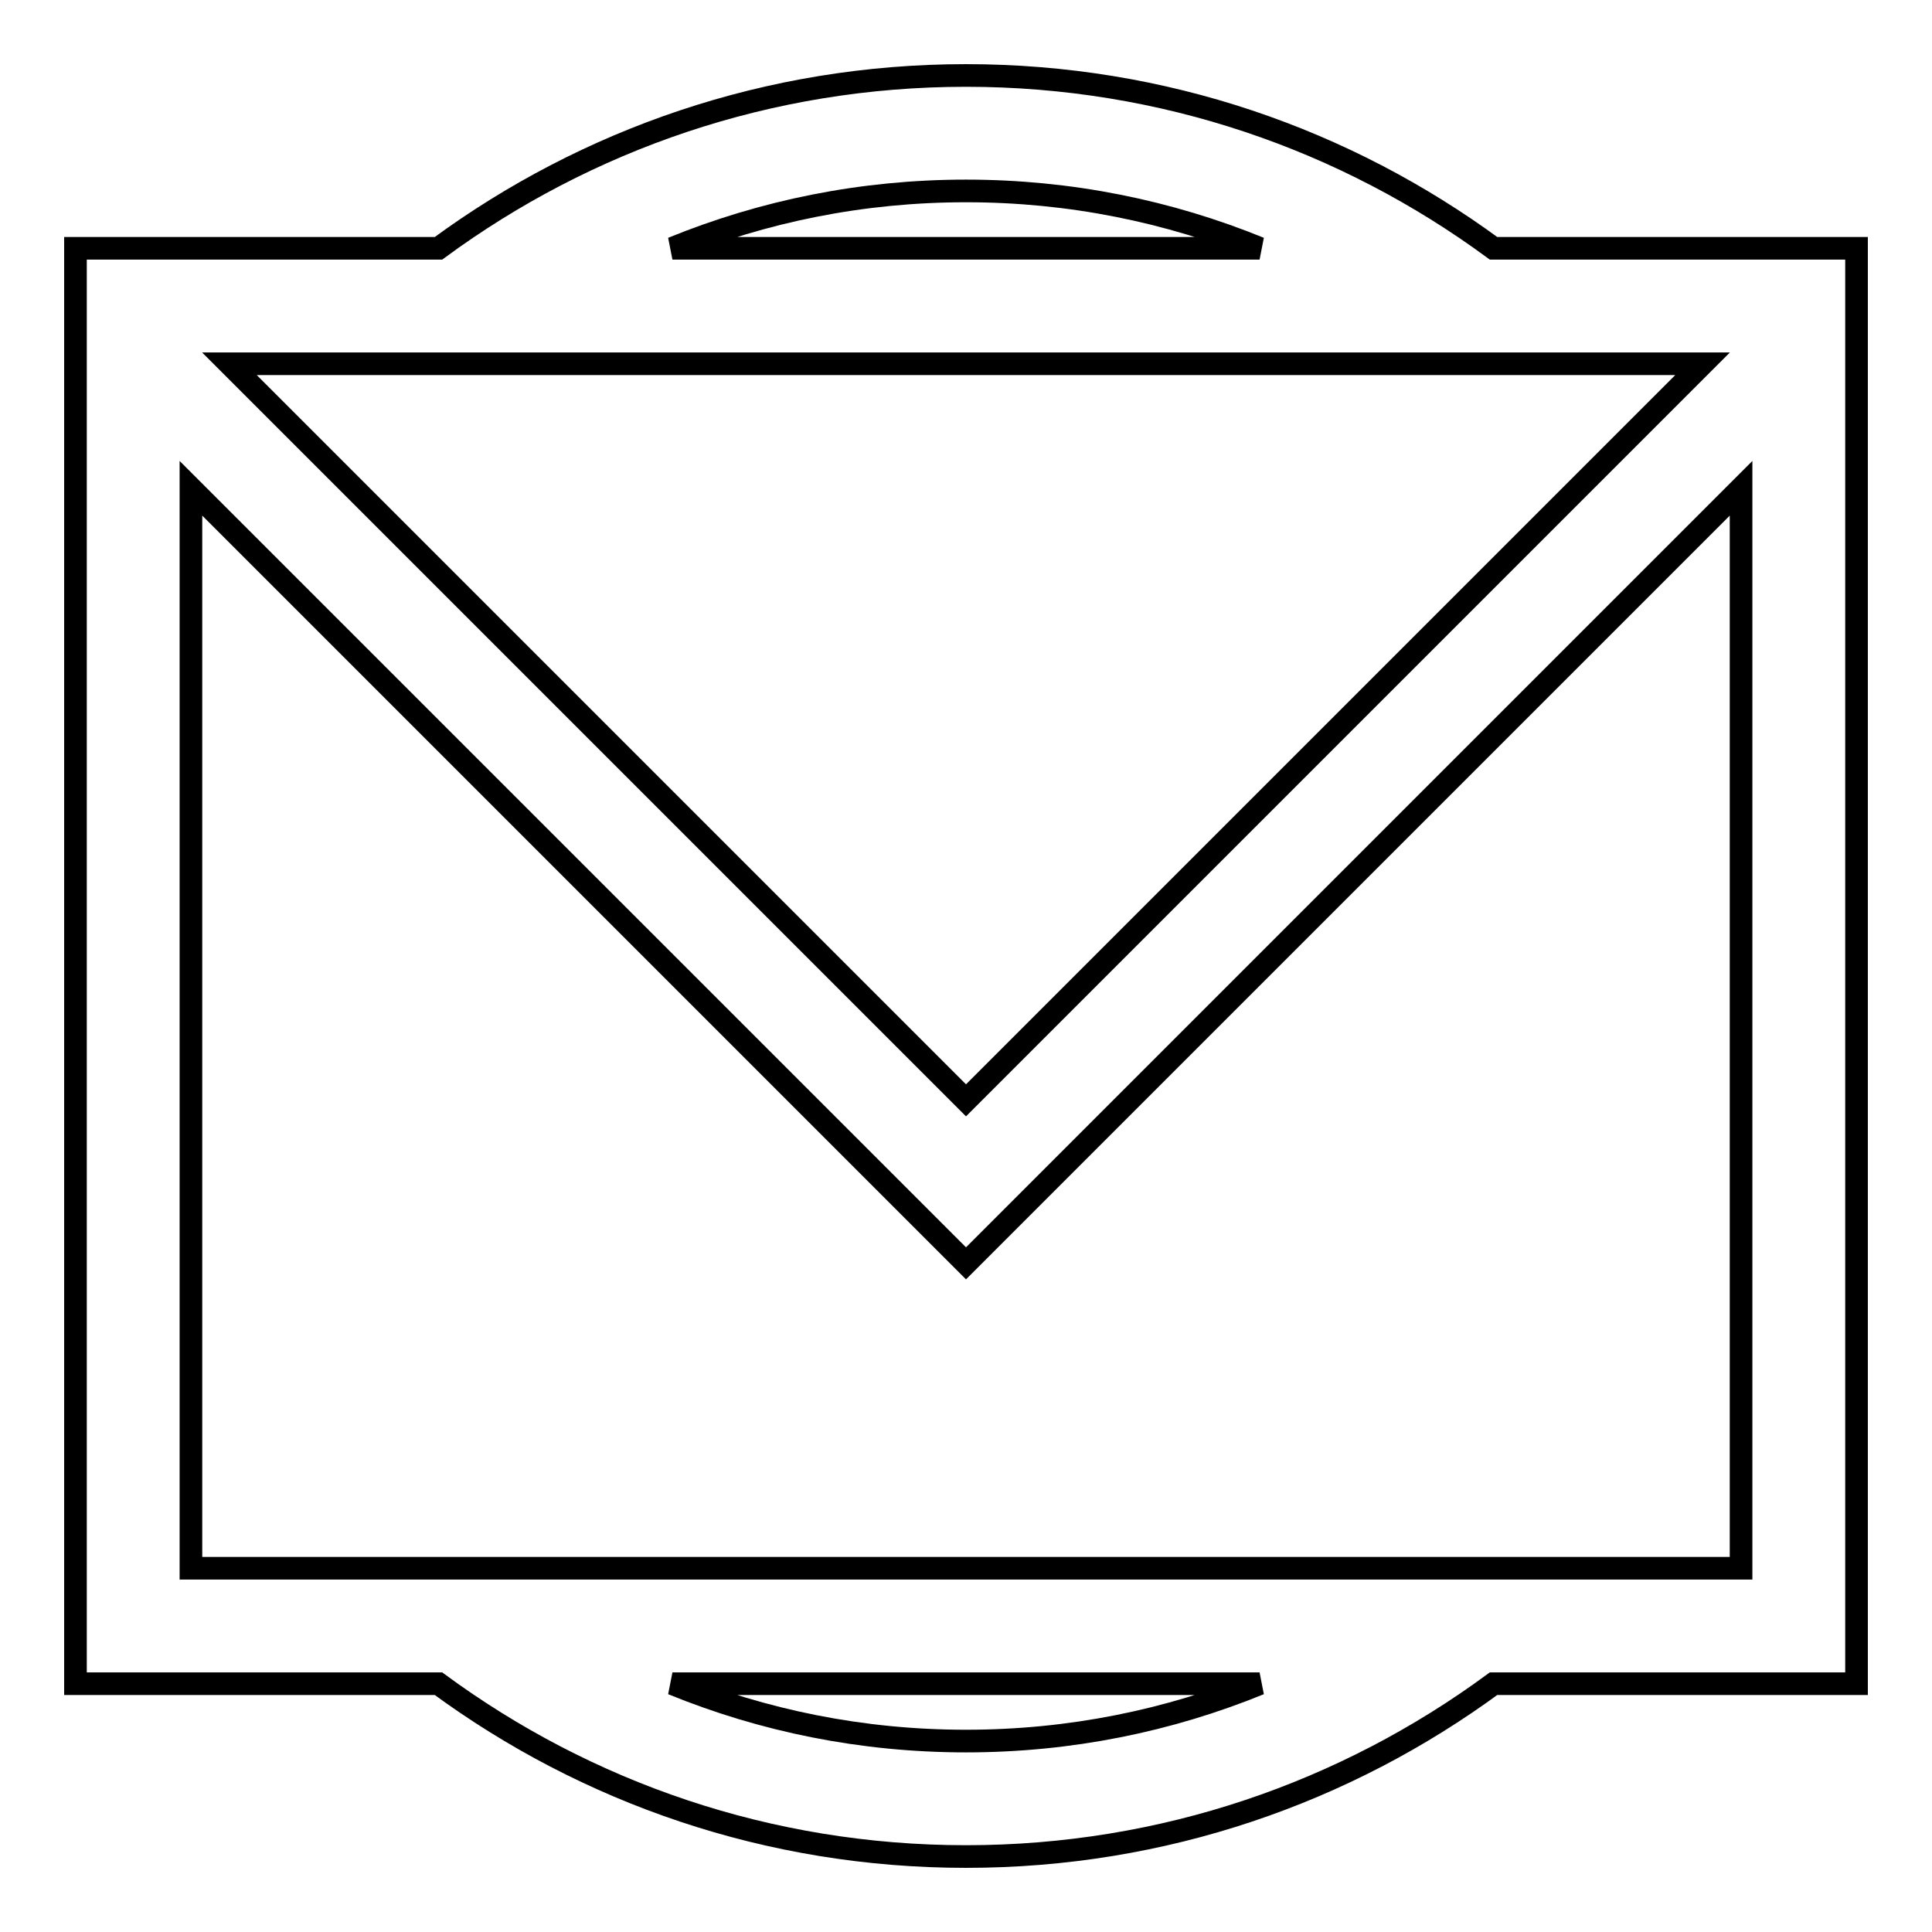
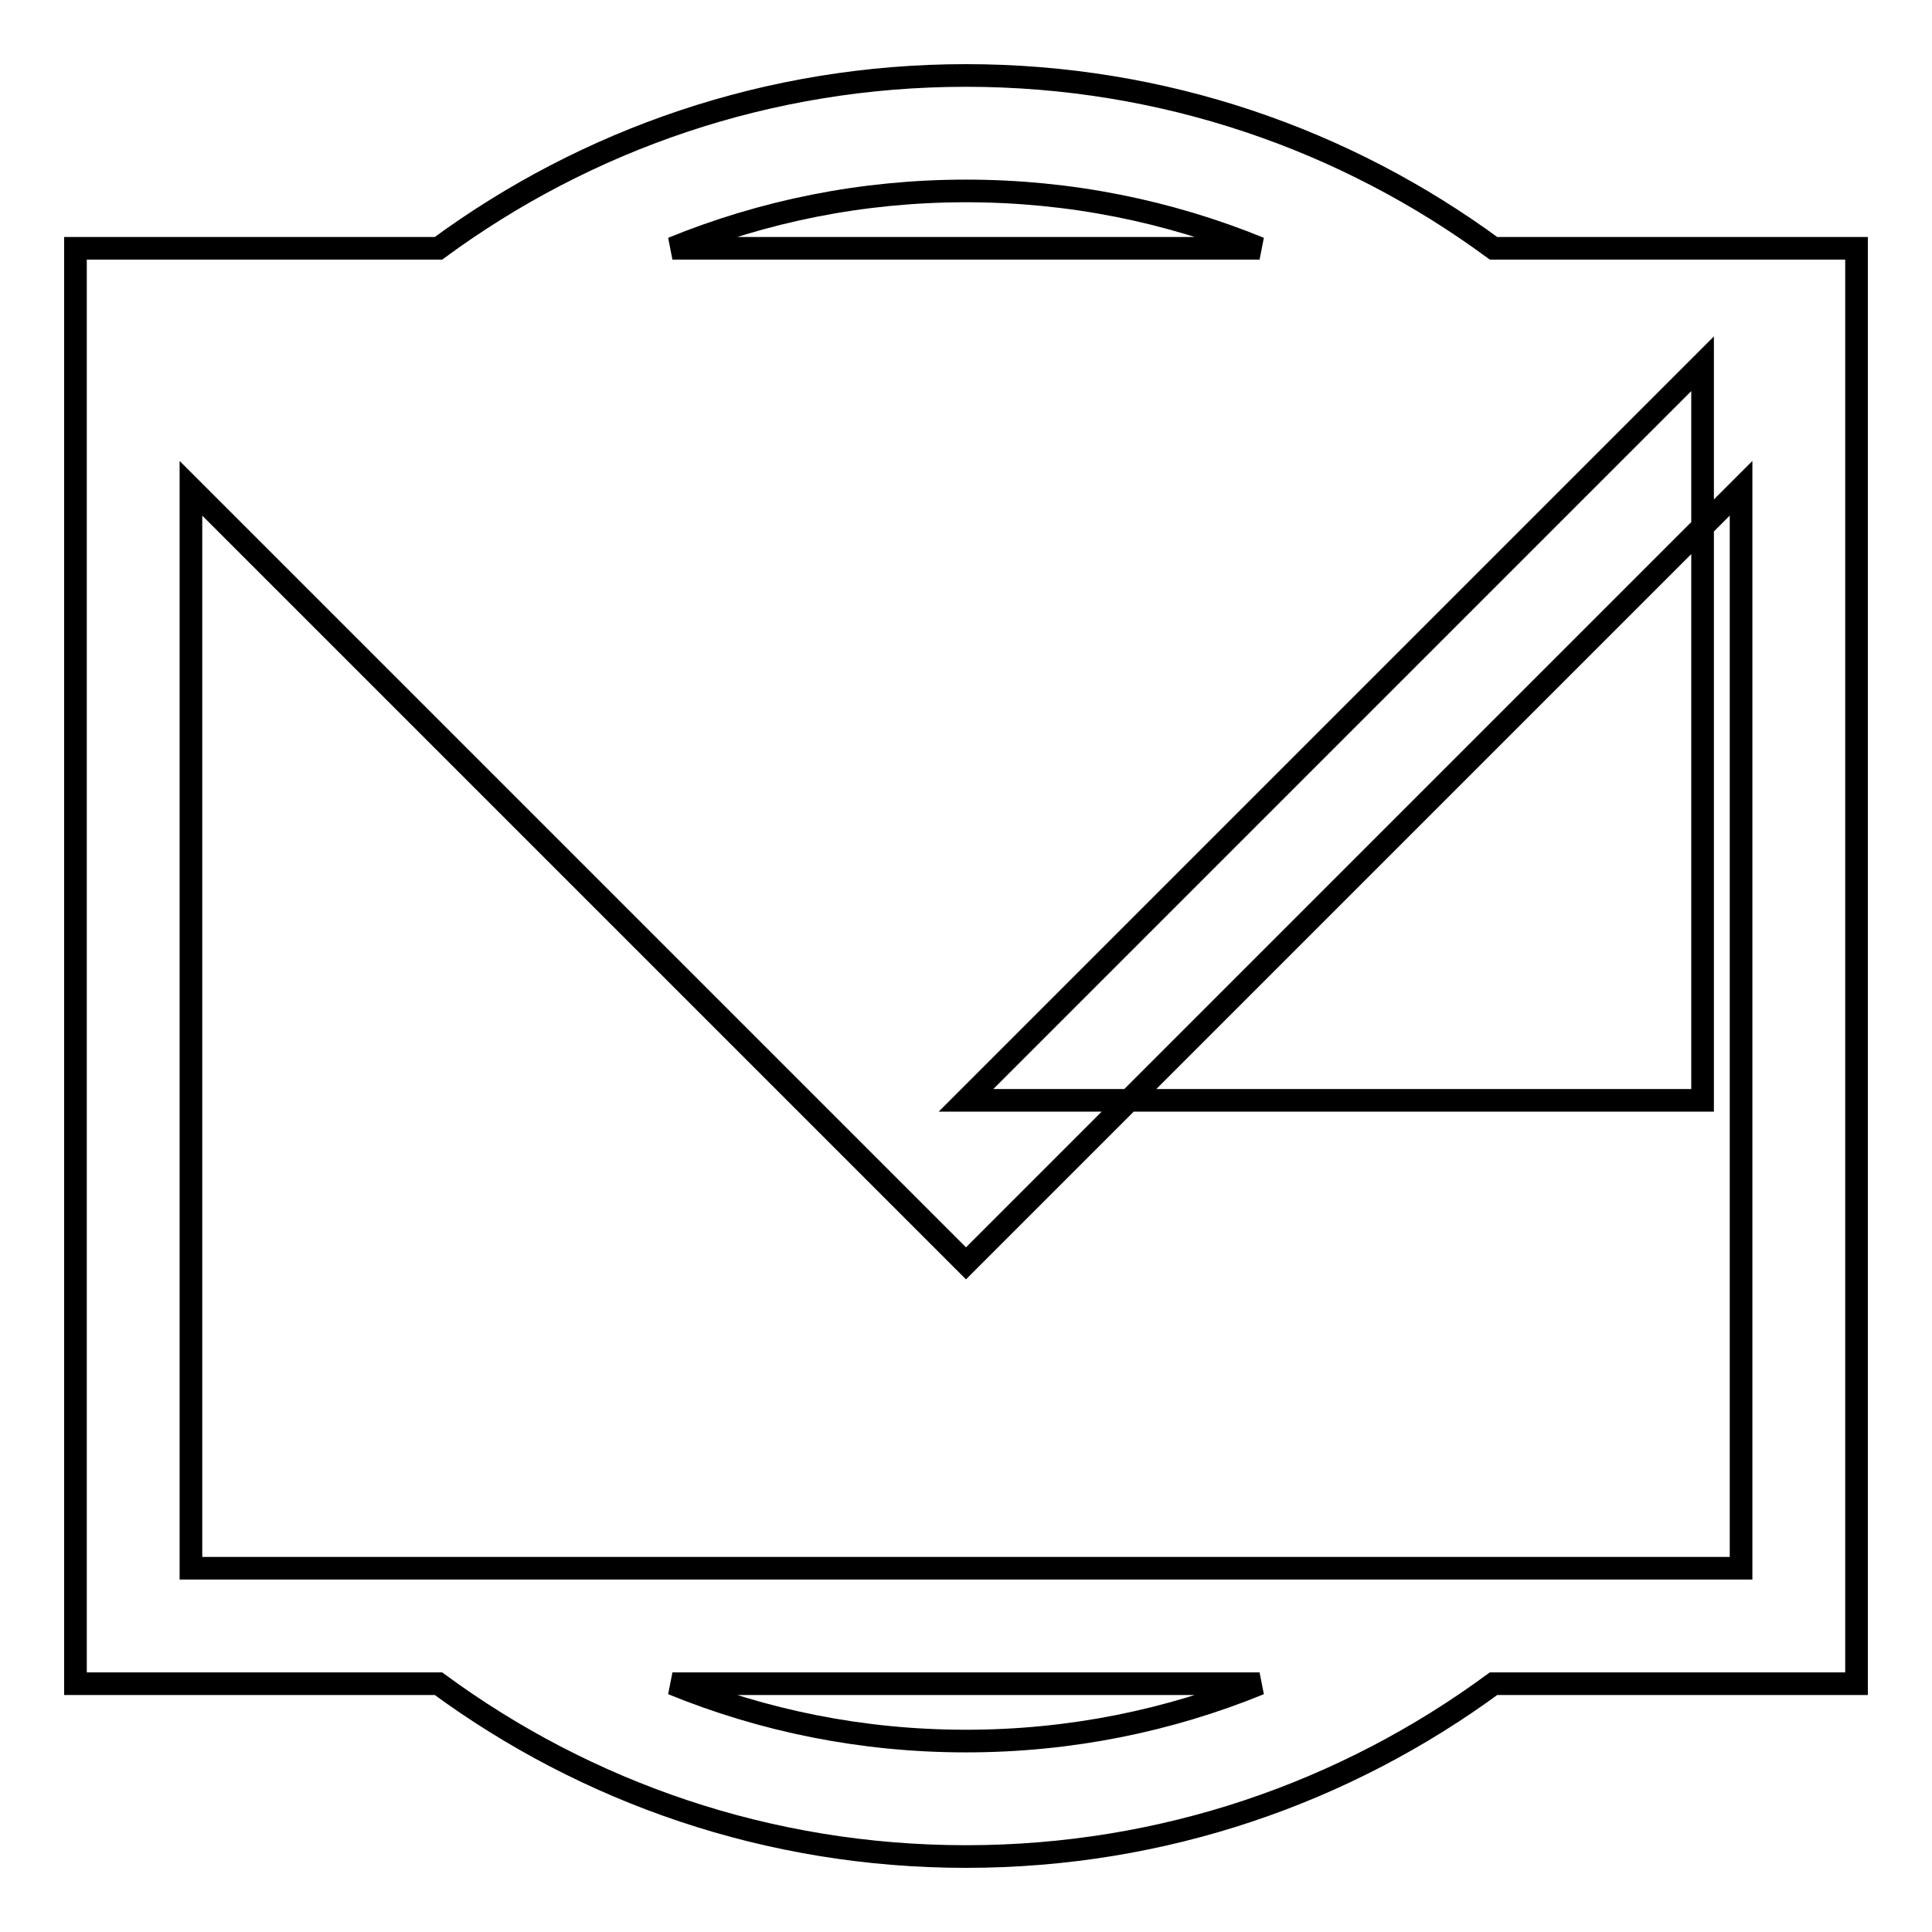
<svg xmlns="http://www.w3.org/2000/svg" version="1.1" x="0px" y="0px" viewBox="0 0 256 256" enable-background="new 0 0 256 256" xml:space="preserve">
  <g>
-     <path stroke-width="3" fill-opacity="0" stroke="#000000" d="M240.9,32.9h-43C178.3,18.5,154.2,10,128,10s-50.3,8.5-69.9,22.9H10v190.2h48.1 C77.7,237.5,101.8,246,128,246s50.3-8.5,69.9-22.9H246V32.9H240.9z M128,25.3c13.8,0,26.9,2.7,38.9,7.6H89.1 C101.1,28,114.2,25.3,128,25.3z M225.6,48.2L128,145.8L30.4,48.2H225.6z M128,230.7c-13.8,0-26.9-2.7-38.9-7.6h77.8 C154.9,228,141.8,230.7,128,230.7z M230.7,207.8H25.3V64.7L128,167.4L230.7,64.7V207.8z" />
+     <path stroke-width="3" fill-opacity="0" stroke="#000000" d="M240.9,32.9h-43C178.3,18.5,154.2,10,128,10s-50.3,8.5-69.9,22.9H10v190.2h48.1 C77.7,237.5,101.8,246,128,246s50.3-8.5,69.9-22.9H246V32.9H240.9z M128,25.3c13.8,0,26.9,2.7,38.9,7.6H89.1 C101.1,28,114.2,25.3,128,25.3z M225.6,48.2L128,145.8H225.6z M128,230.7c-13.8,0-26.9-2.7-38.9-7.6h77.8 C154.9,228,141.8,230.7,128,230.7z M230.7,207.8H25.3V64.7L128,167.4L230.7,64.7V207.8z" />
  </g>
</svg>